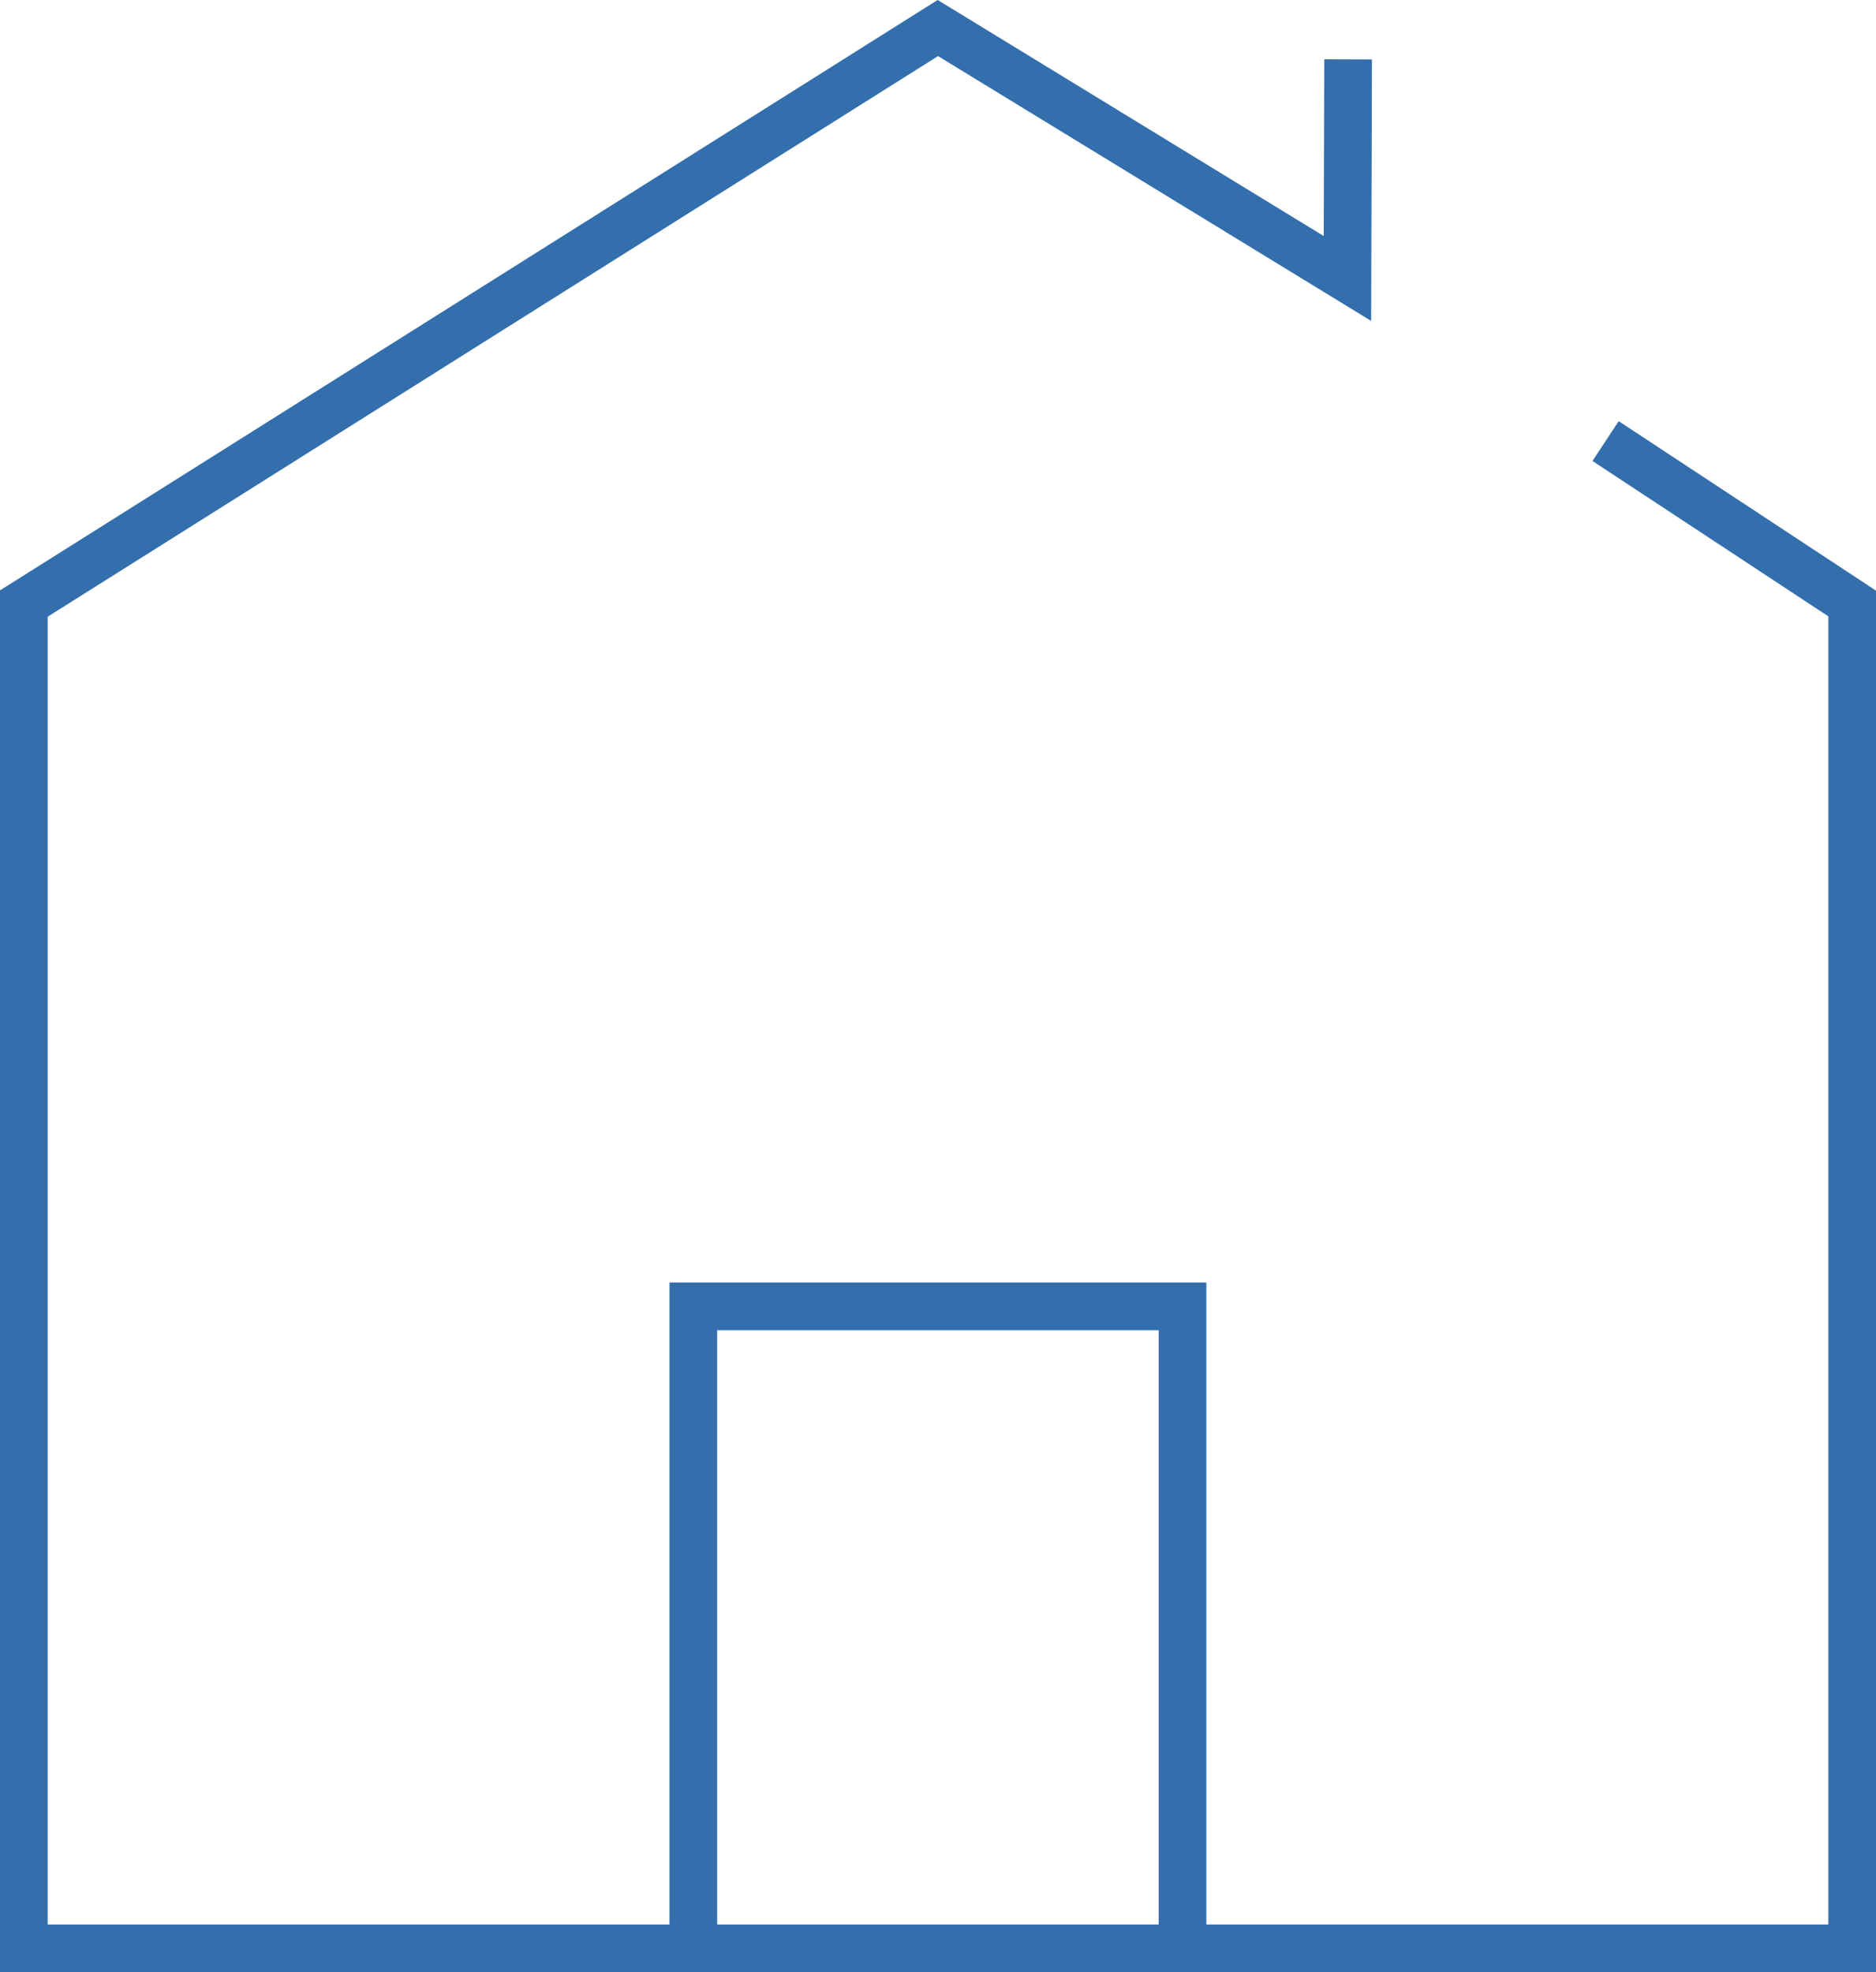
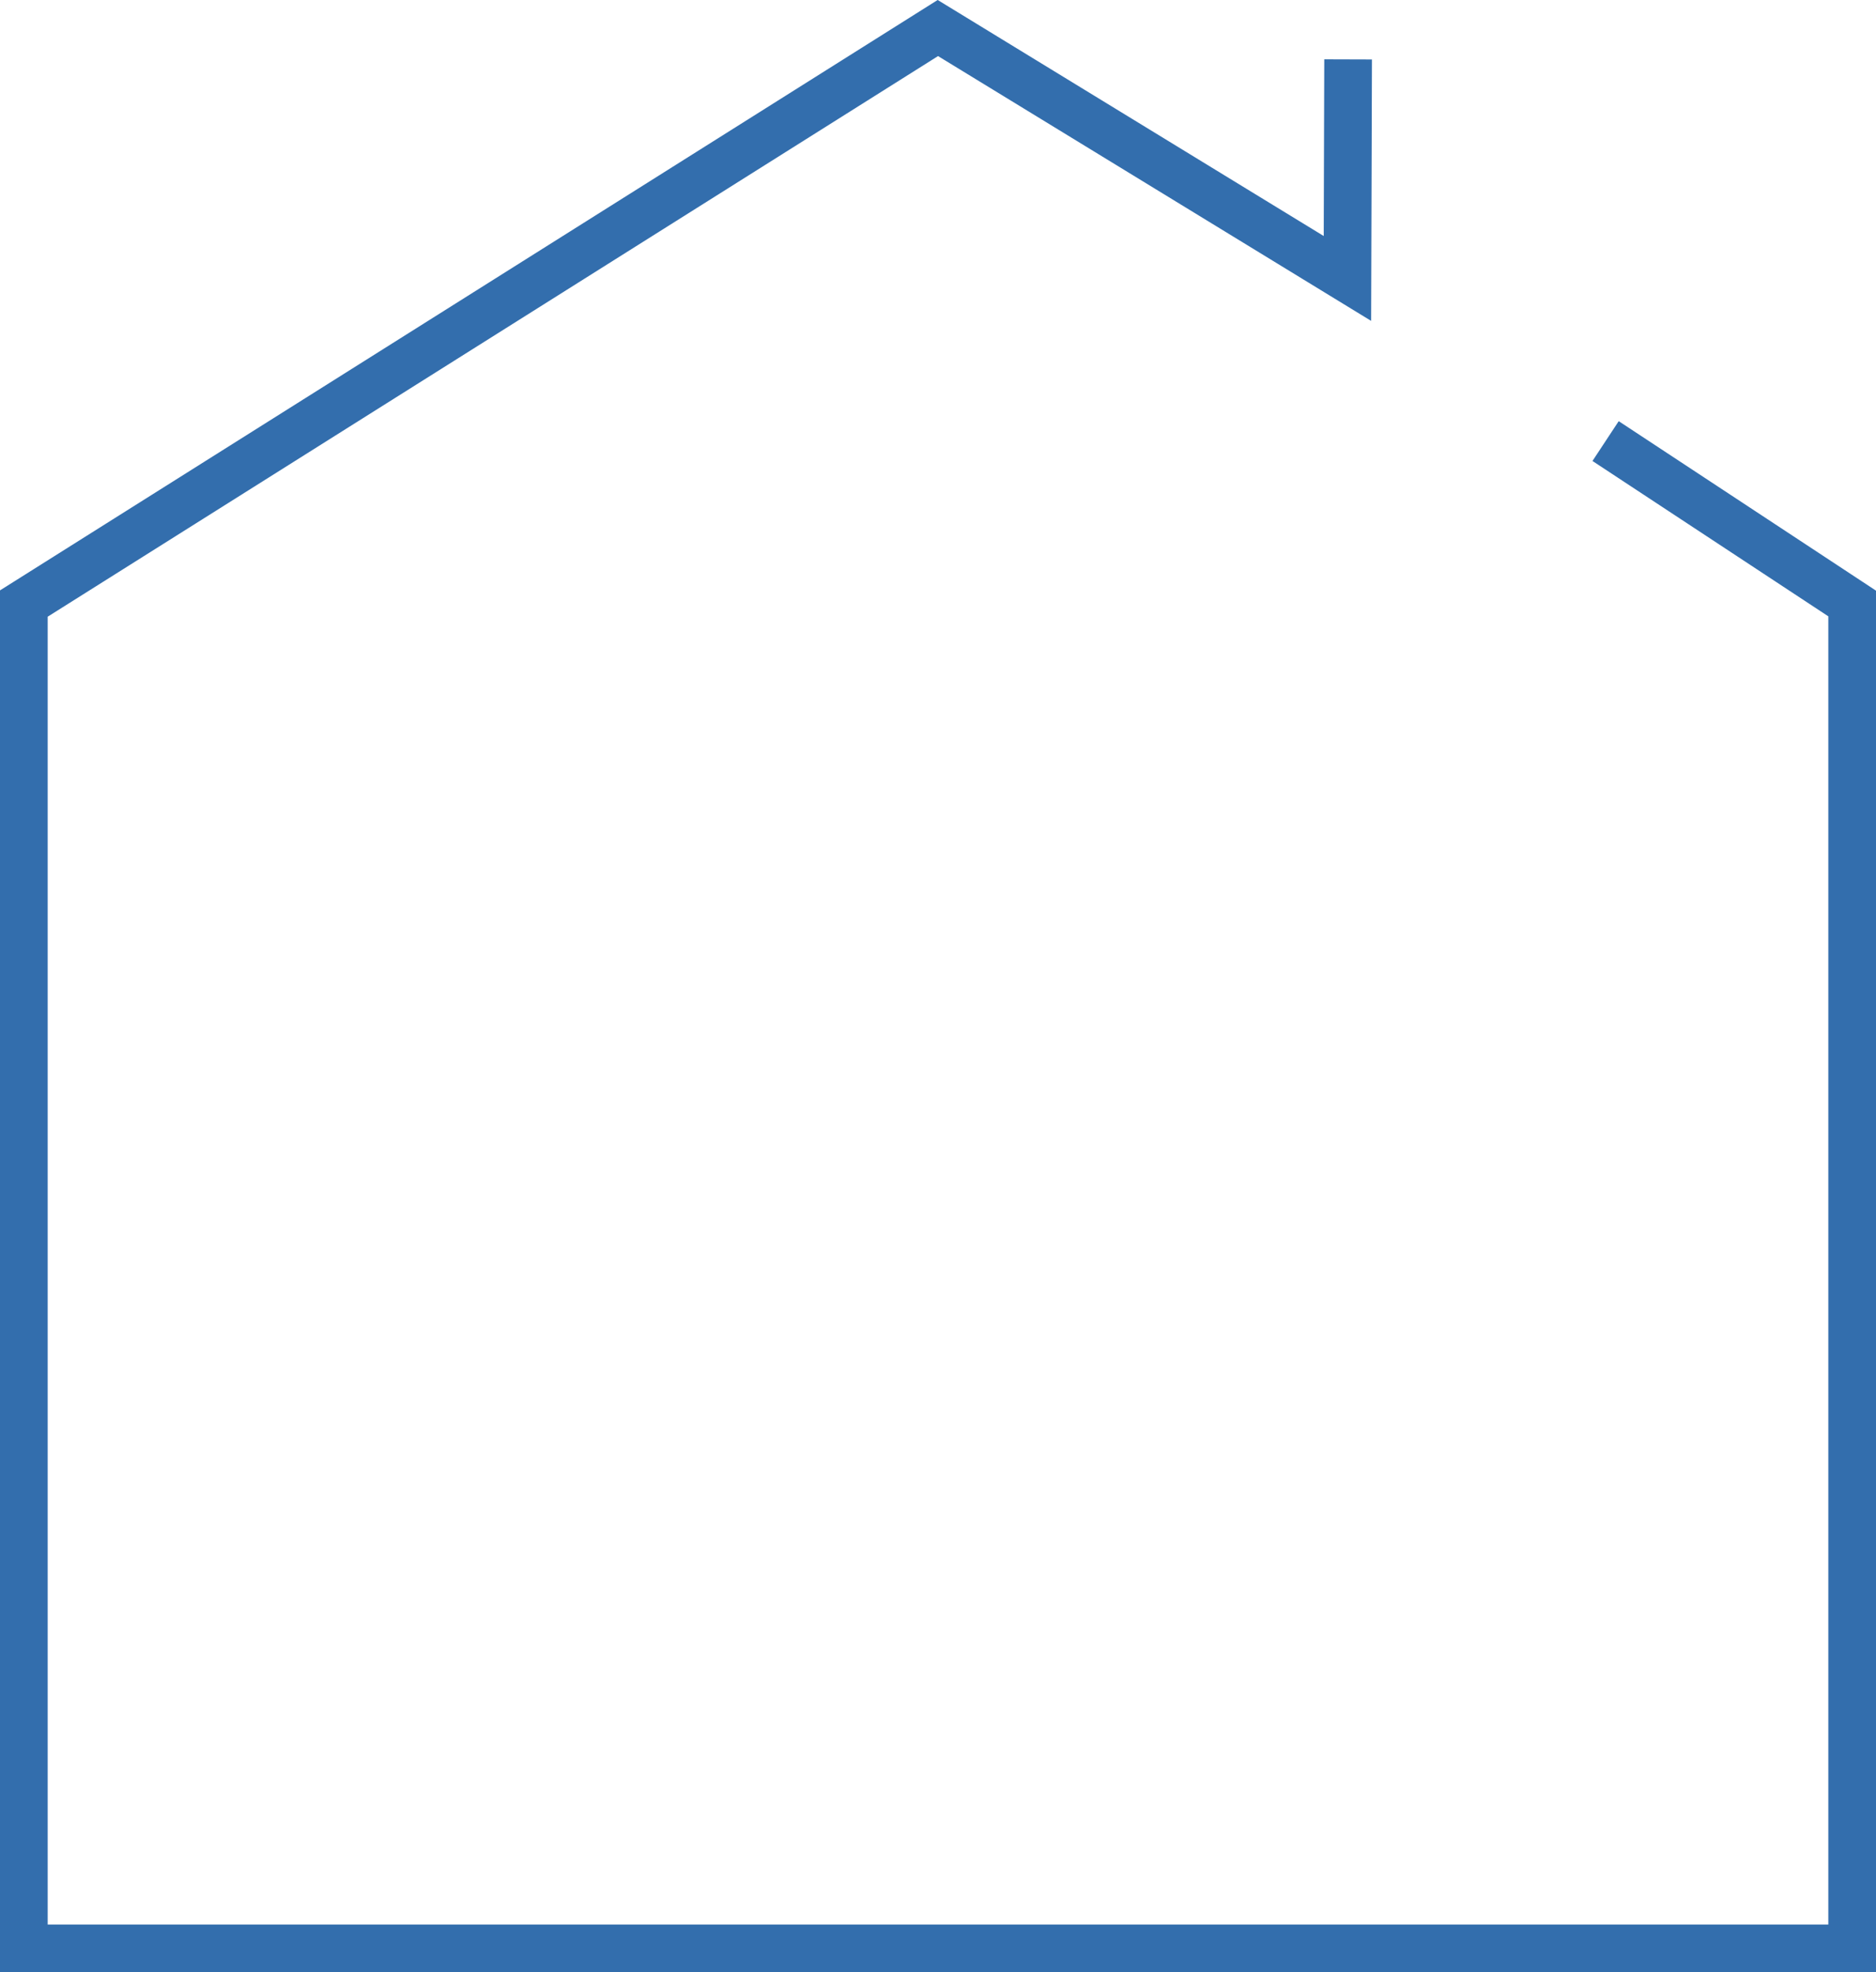
<svg xmlns="http://www.w3.org/2000/svg" width="39.35" height="41.369" viewBox="0 0 39.35 41.369">
  <g data-name="Grupo 3798">
    <path data-name="Trazado 7271" d="m33.678 9.964 5.172 3.407v28.21H.5V13.372L19.672 1.3l8.591 5.253.014-4.595" transform="translate(0 -.712)" style="fill:none;stroke:#336ead;stroke-miterlimit:10" />
-     <path data-name="Trazado 7272" d="M35.719 62.427V48.959H25.458v13.467" transform="translate(-10.915 -21.557)" style="fill:none;stroke:#336ead;stroke-miterlimit:10" />
  </g>
</svg>